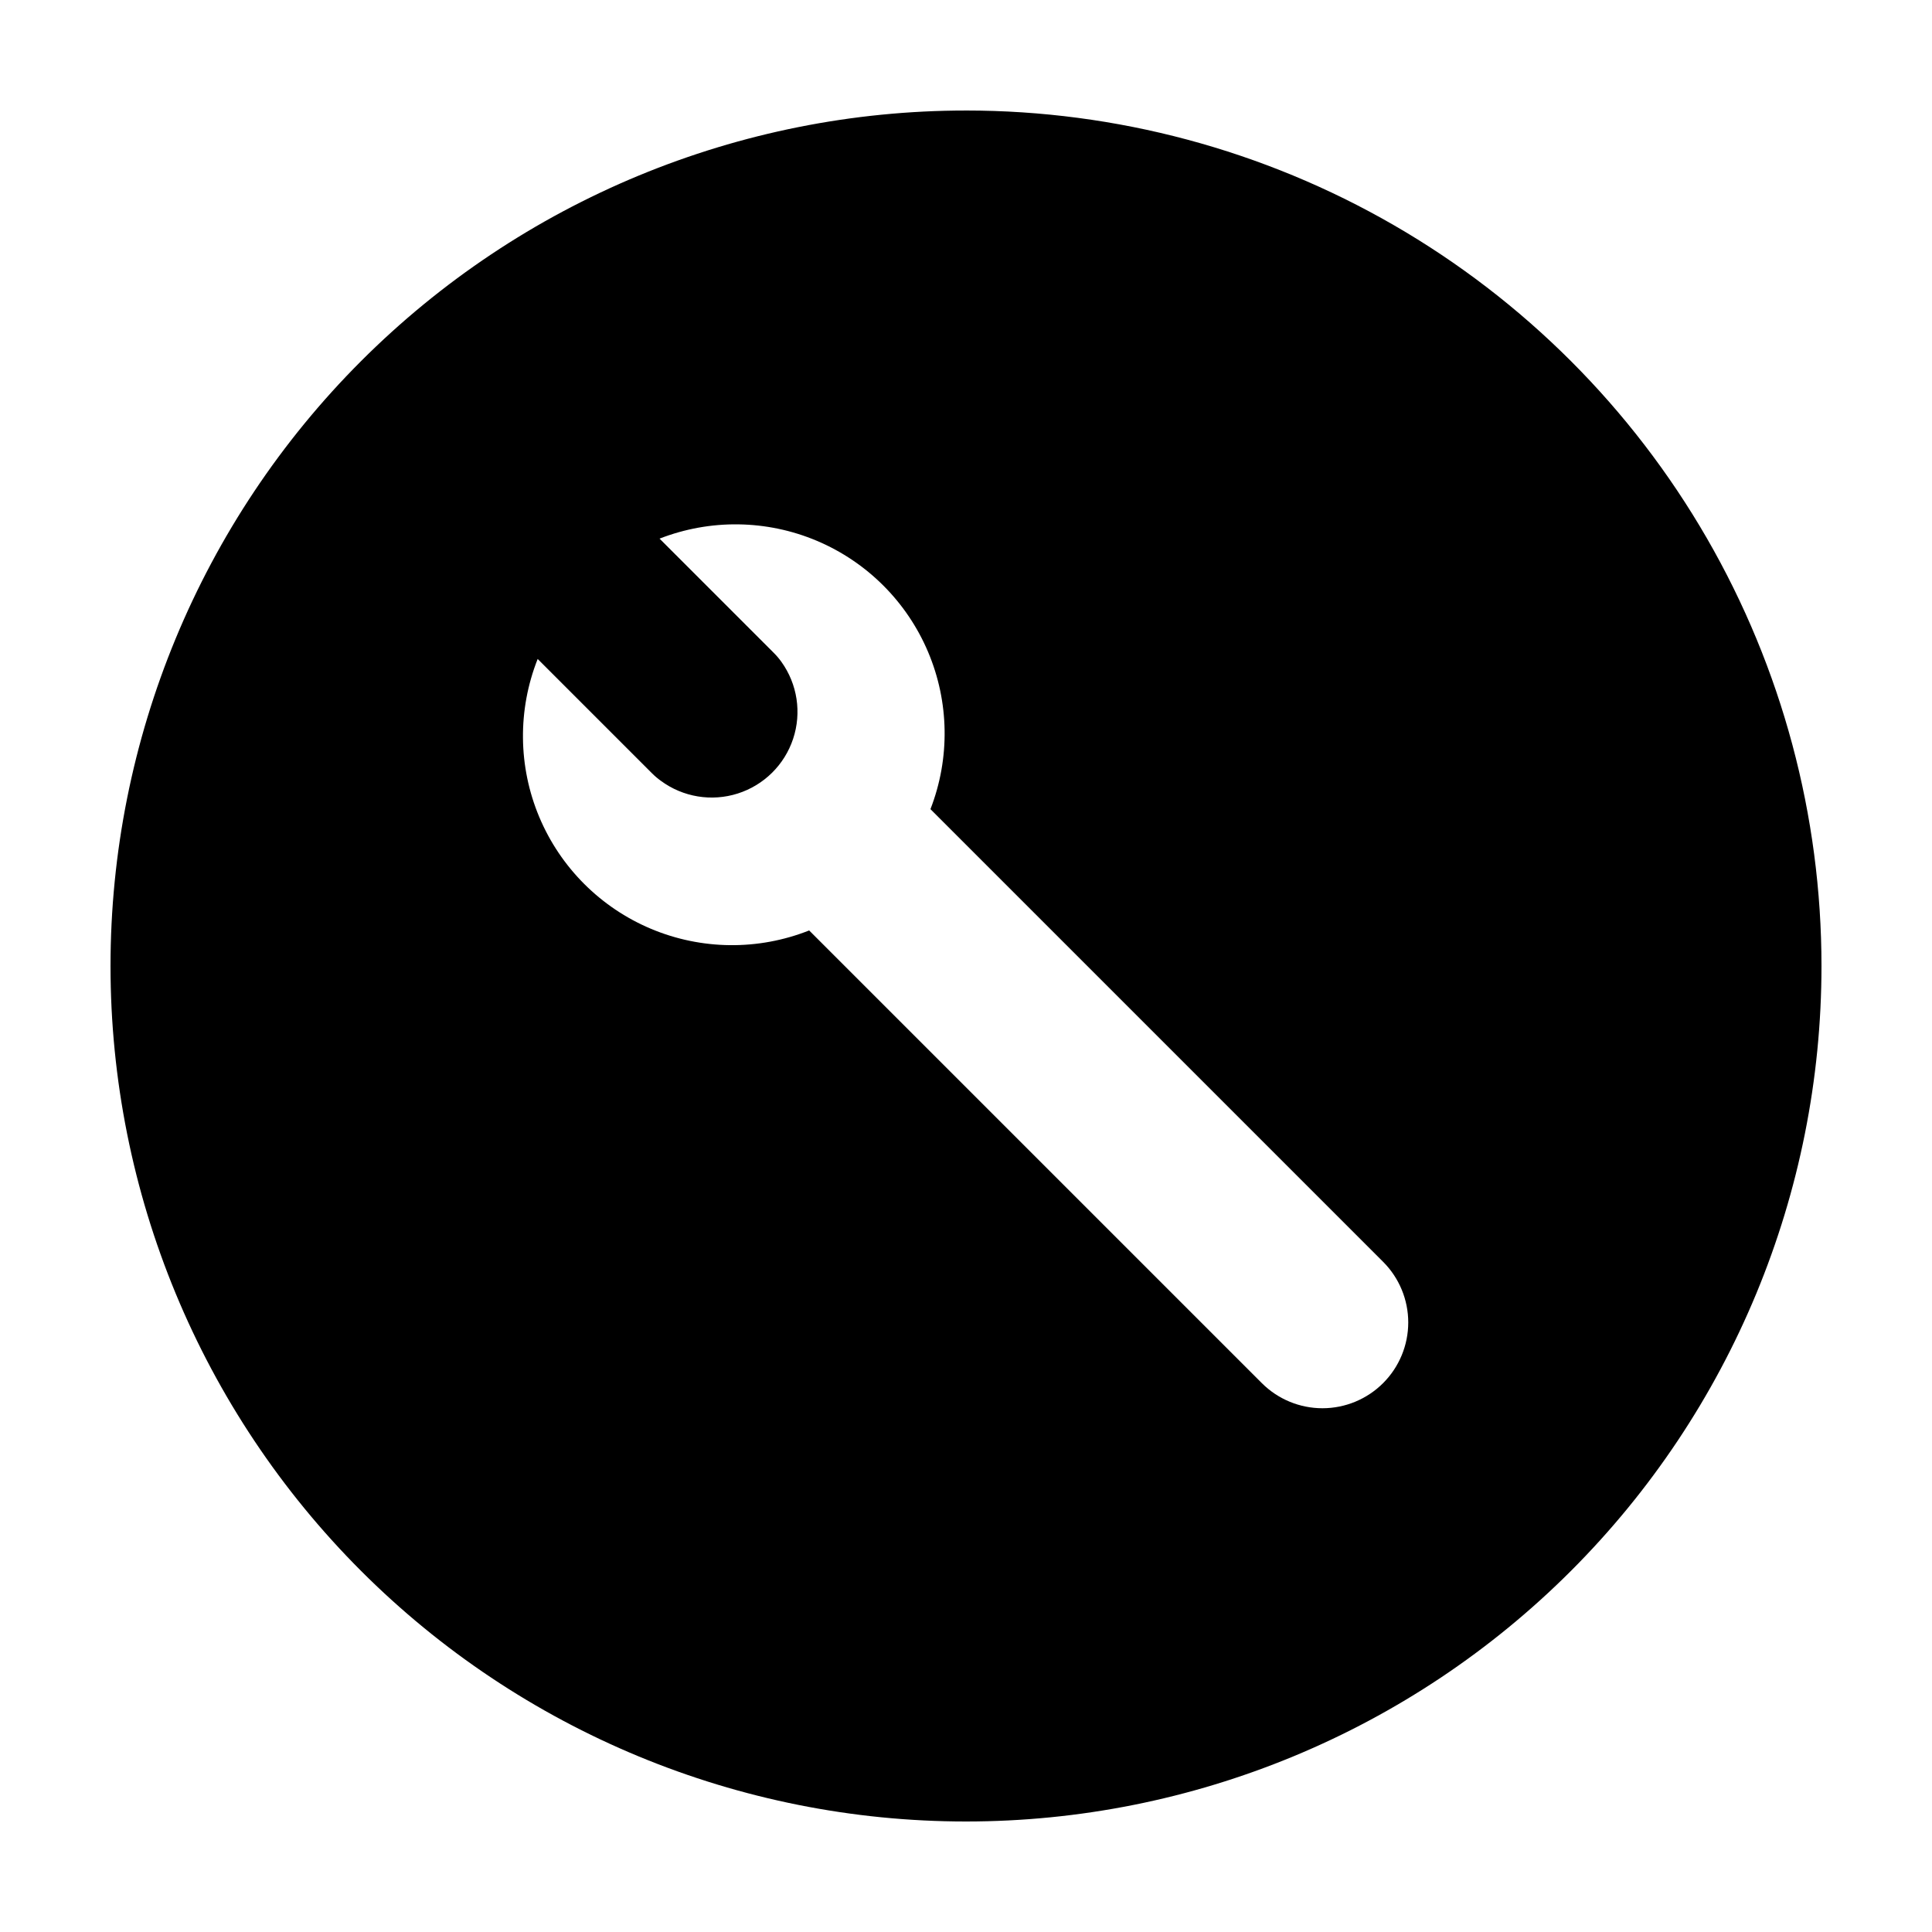
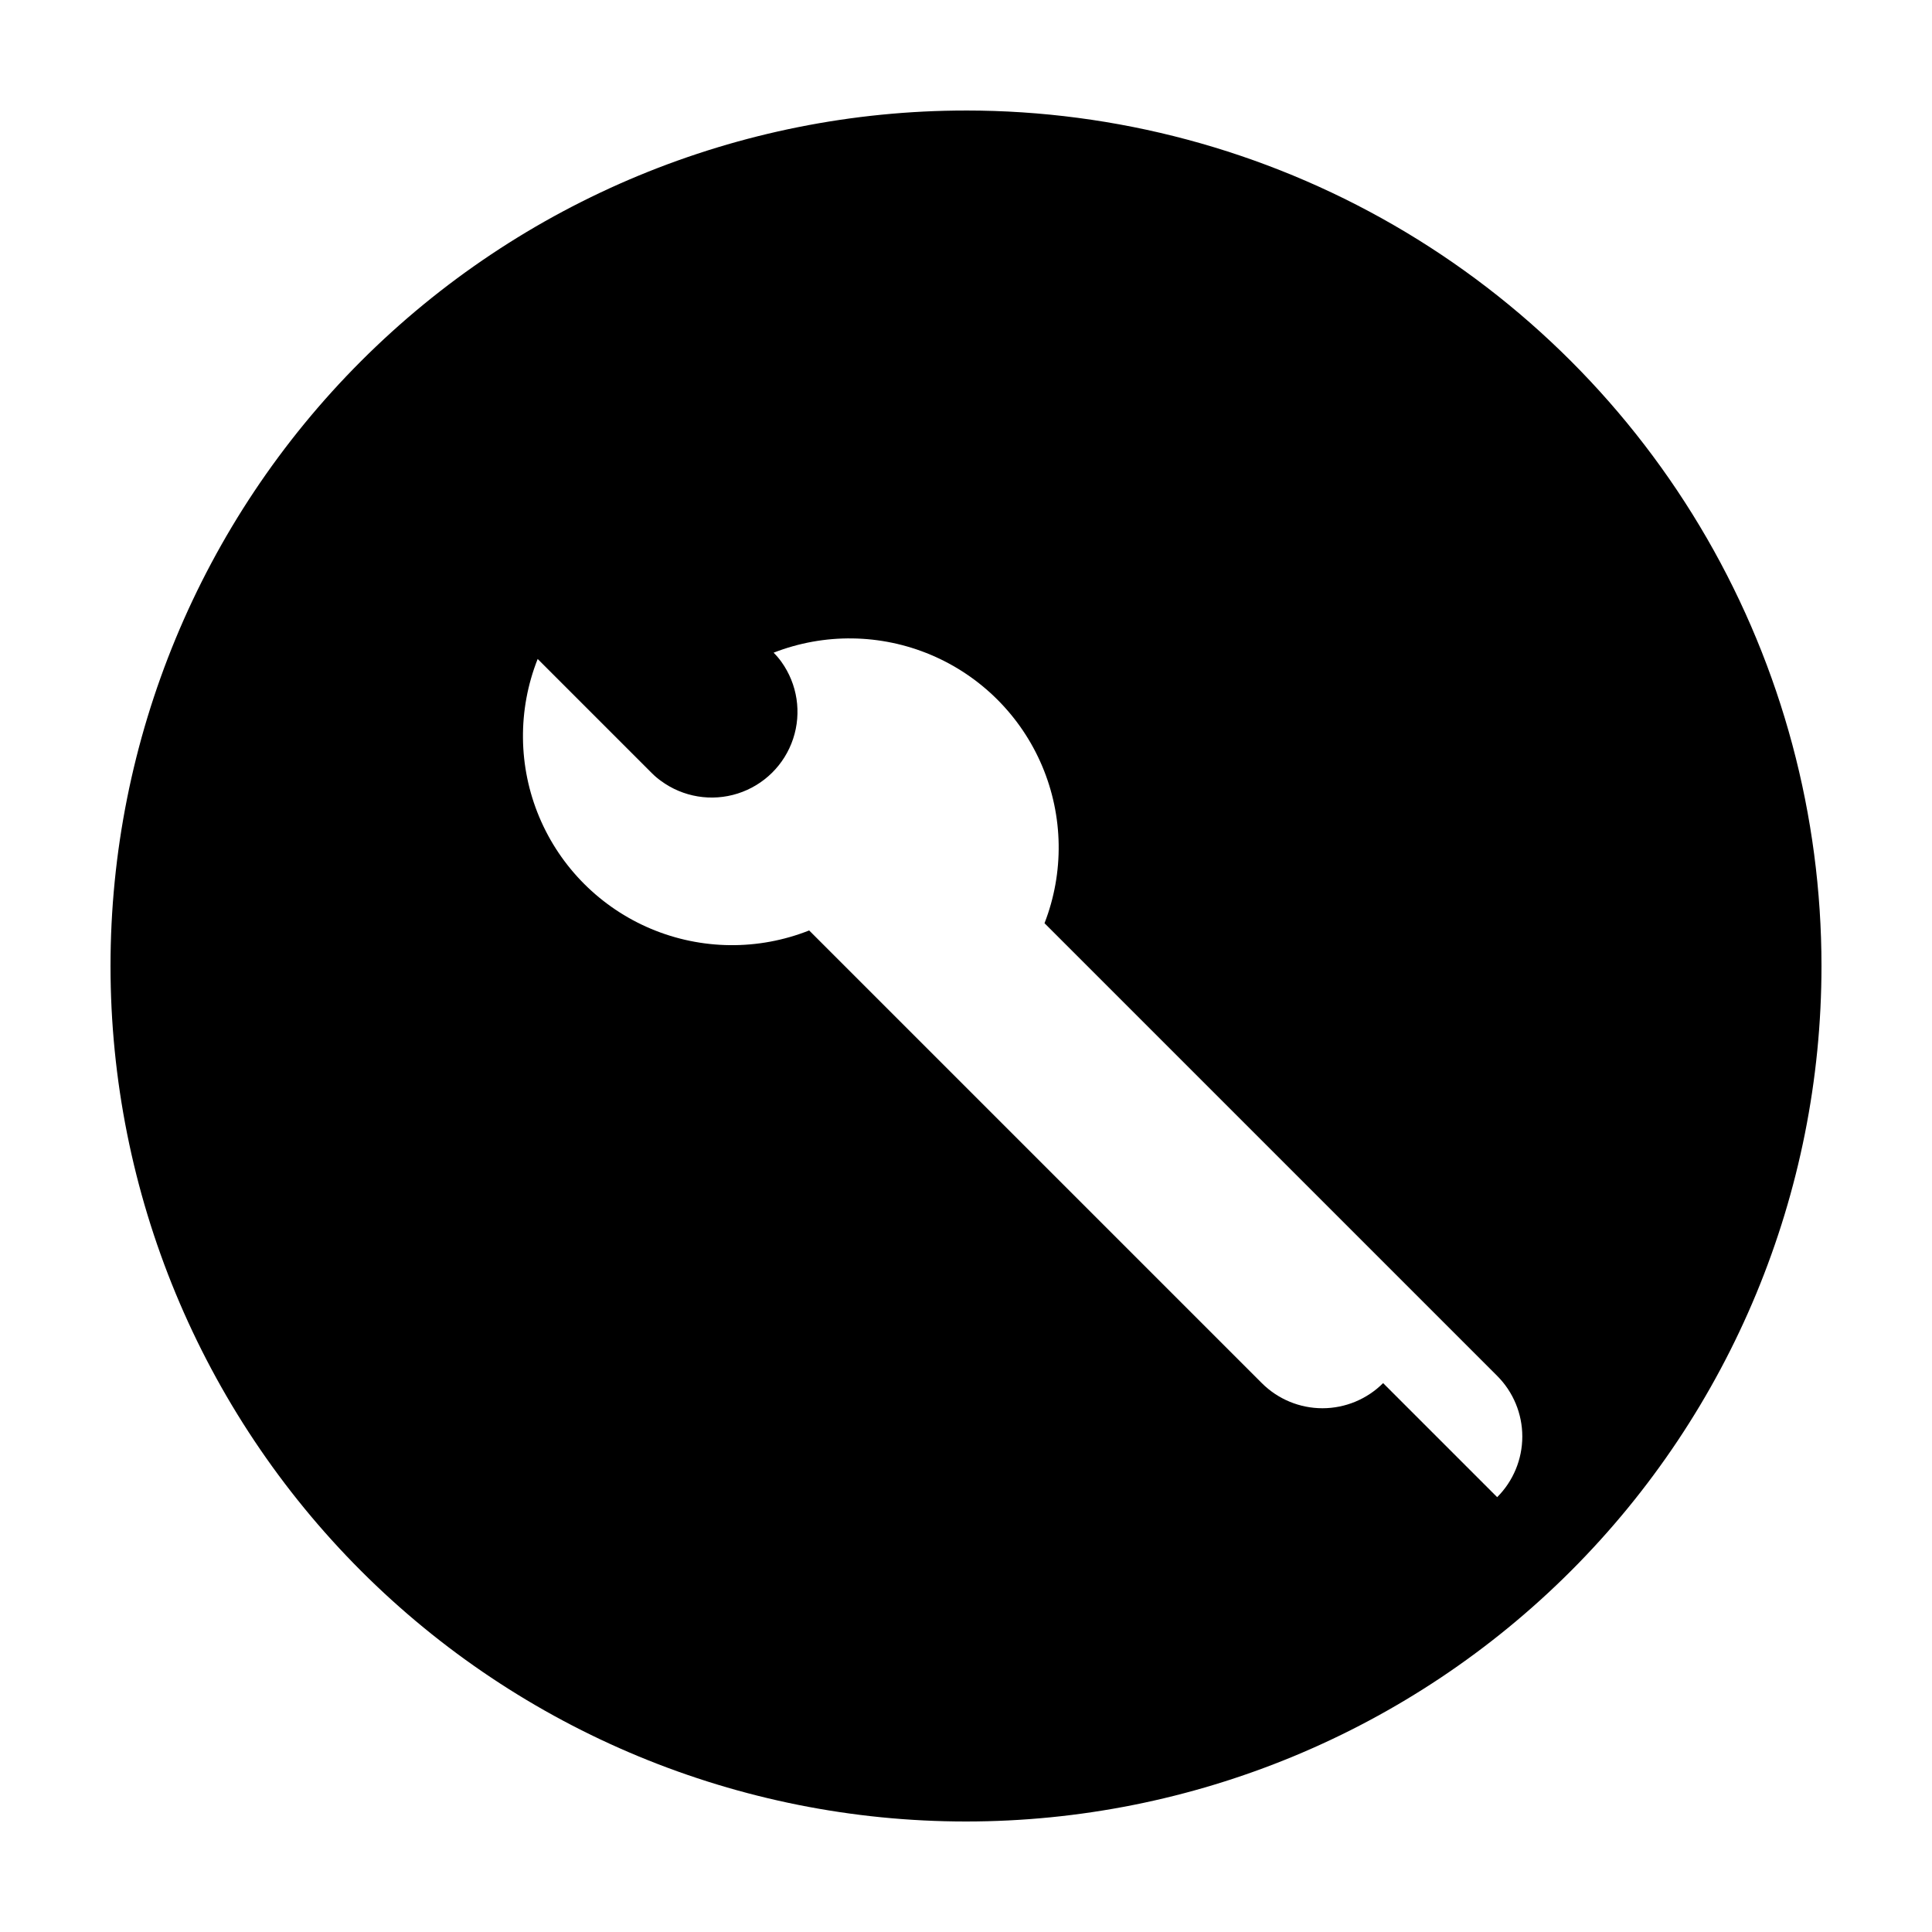
<svg xmlns="http://www.w3.org/2000/svg" fill="#000000" width="800px" height="800px" version="1.1" viewBox="144 144 512 512">
-   <path d="m400 173.29c-60.129 0-117.8 23.887-160.31 66.402s-66.402 100.18-66.402 160.31c0 60.125 23.887 117.79 66.402 160.31 42.516 42.52 100.18 66.402 160.31 66.402 60.125 0 117.79-23.883 160.31-66.402 42.52-42.516 66.402-100.18 66.402-160.31 0-39.797-10.473-78.895-30.371-113.36-19.898-34.465-48.52-63.086-82.984-82.984-34.465-19.895-73.559-30.371-113.36-30.371zm110.54 337.25c-4.262 4.262-10.043 6.66-16.074 6.66-6.027 0-11.809-2.398-16.07-6.66l-119.96-119.96c-13.48 5.344-28.523 5.191-41.895-0.426-13.371-5.617-24.008-16.254-29.625-29.625-5.617-13.371-5.769-28.41-0.426-41.895l30.23 30.23c0.746 0.754 1.555 1.445 2.418 2.062 5.856 4.32 13.43 5.57 20.363 3.367s12.395-7.594 14.684-14.5c2.293-6.906 1.137-14.492-3.106-20.402-0.617-0.863-1.309-1.672-2.066-2.422l-30.23-30.23 0.004 0.004c13.434-5.238 28.383-5.035 41.672 0.57 13.285 5.606 23.867 16.172 29.488 29.449 5.625 13.281 5.852 28.23 0.633 41.672l119.96 119.96c4.262 4.262 6.66 10.043 6.66 16.07 0 6.031-2.398 11.812-6.66 16.074z" />
+   <path d="m400 173.29c-60.129 0-117.8 23.887-160.31 66.402s-66.402 100.18-66.402 160.31c0 60.125 23.887 117.79 66.402 160.31 42.516 42.52 100.18 66.402 160.31 66.402 60.125 0 117.79-23.883 160.31-66.402 42.52-42.516 66.402-100.18 66.402-160.31 0-39.797-10.473-78.895-30.371-113.36-19.898-34.465-48.52-63.086-82.984-82.984-34.465-19.895-73.559-30.371-113.36-30.371zm110.54 337.25c-4.262 4.262-10.043 6.66-16.074 6.66-6.027 0-11.809-2.398-16.07-6.66l-119.96-119.96c-13.48 5.344-28.523 5.191-41.895-0.426-13.371-5.617-24.008-16.254-29.625-29.625-5.617-13.371-5.769-28.41-0.426-41.895l30.23 30.23c0.746 0.754 1.555 1.445 2.418 2.062 5.856 4.32 13.43 5.57 20.363 3.367s12.395-7.594 14.684-14.5c2.293-6.906 1.137-14.492-3.106-20.402-0.617-0.863-1.309-1.672-2.066-2.422c13.434-5.238 28.383-5.035 41.672 0.57 13.285 5.606 23.867 16.172 29.488 29.449 5.625 13.281 5.852 28.23 0.633 41.672l119.96 119.96c4.262 4.262 6.66 10.043 6.66 16.07 0 6.031-2.398 11.812-6.66 16.074z" />
</svg>